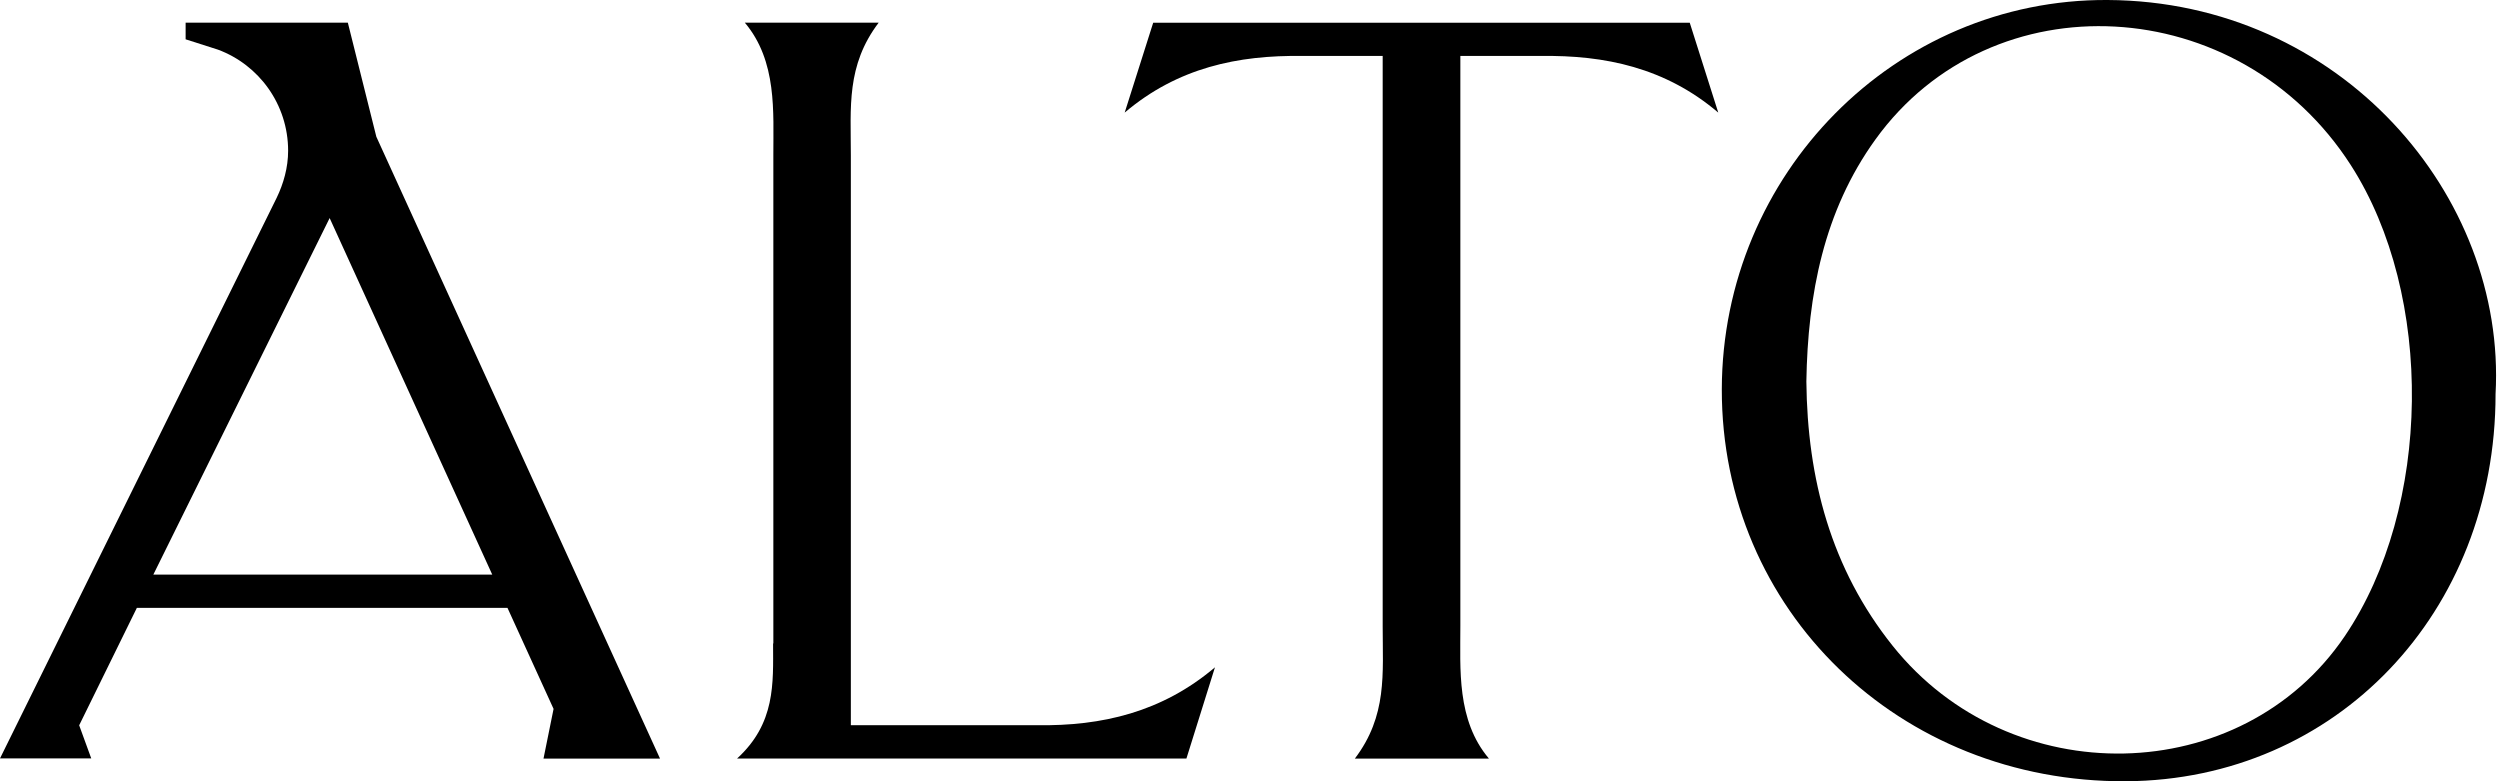
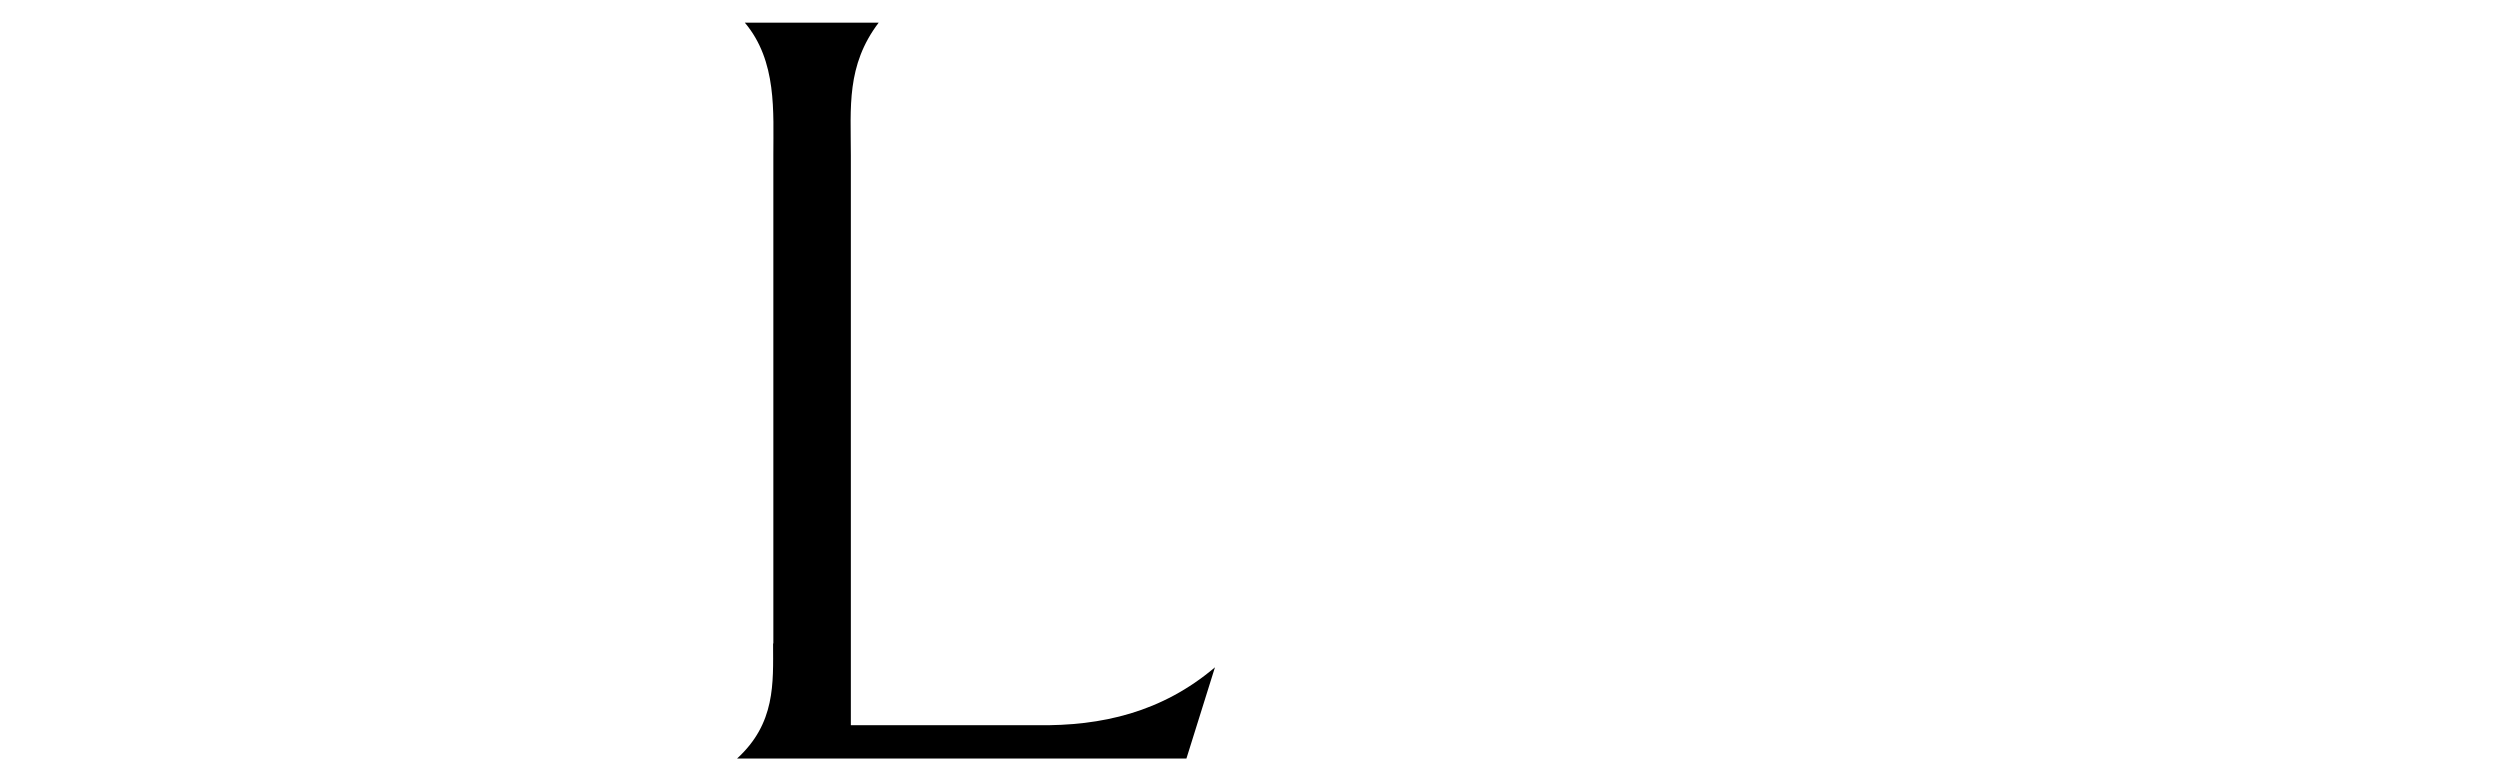
<svg xmlns="http://www.w3.org/2000/svg" width="112" height="35" viewBox="0 0 112 35" fill="none">
-   <path d="M105.049 28.495C100.423 35.333 90.067 35.545 84.787 28.927C82.022 25.462 80.97 21.449 80.925 17.091C80.988 13.195 81.702 9.462 84.017 6.251C89.24 -0.995 100.318 -0.378 105.315 7.395C109.069 13.233 108.949 22.732 105.049 28.495ZM94.422 0C84.893 -0.053 77.159 7.804 77.137 17.436C77.118 27.336 85.084 35.064 95.252 35C104.658 34.939 111.801 27.454 111.801 17.651C112.293 8.758 104.849 0.057 94.422 0Z" fill="black" />
-   <path d="M66.701 33.981C65.247 32.259 65.427 29.968 65.424 28.041V2.507H69.02C71.902 2.465 74.607 3.03 76.978 5.044L75.701 1.019H51.663L50.386 5.044C52.761 3.03 55.462 2.465 58.344 2.507H61.944V28.045C61.944 30.195 62.155 32.062 60.697 33.985H66.694L66.701 33.981Z" fill="black" />
  <path d="M34.634 28.828C34.638 30.619 34.747 32.403 33.022 33.981H53.152L54.43 29.896C52.055 31.91 49.353 32.531 46.471 32.489H38.118V6.956C38.118 4.805 37.907 2.939 39.365 1.015H33.368C34.822 2.738 34.642 5.028 34.646 6.956V28.828H34.634Z" fill="black" />
-   <path d="M6.869 25.743L14.768 9.769L22.053 25.743H6.869ZM29.569 33.985L16.86 6.126L15.583 1.015H8.316V1.761L9.762 2.223C11.596 2.901 12.908 4.673 12.908 6.755C12.908 7.505 12.701 8.228 12.396 8.86L0 33.977H4.088L3.547 32.493L6.132 27.231H22.734L24.8 31.759L24.349 33.985H29.569Z" fill="black" />
</svg>